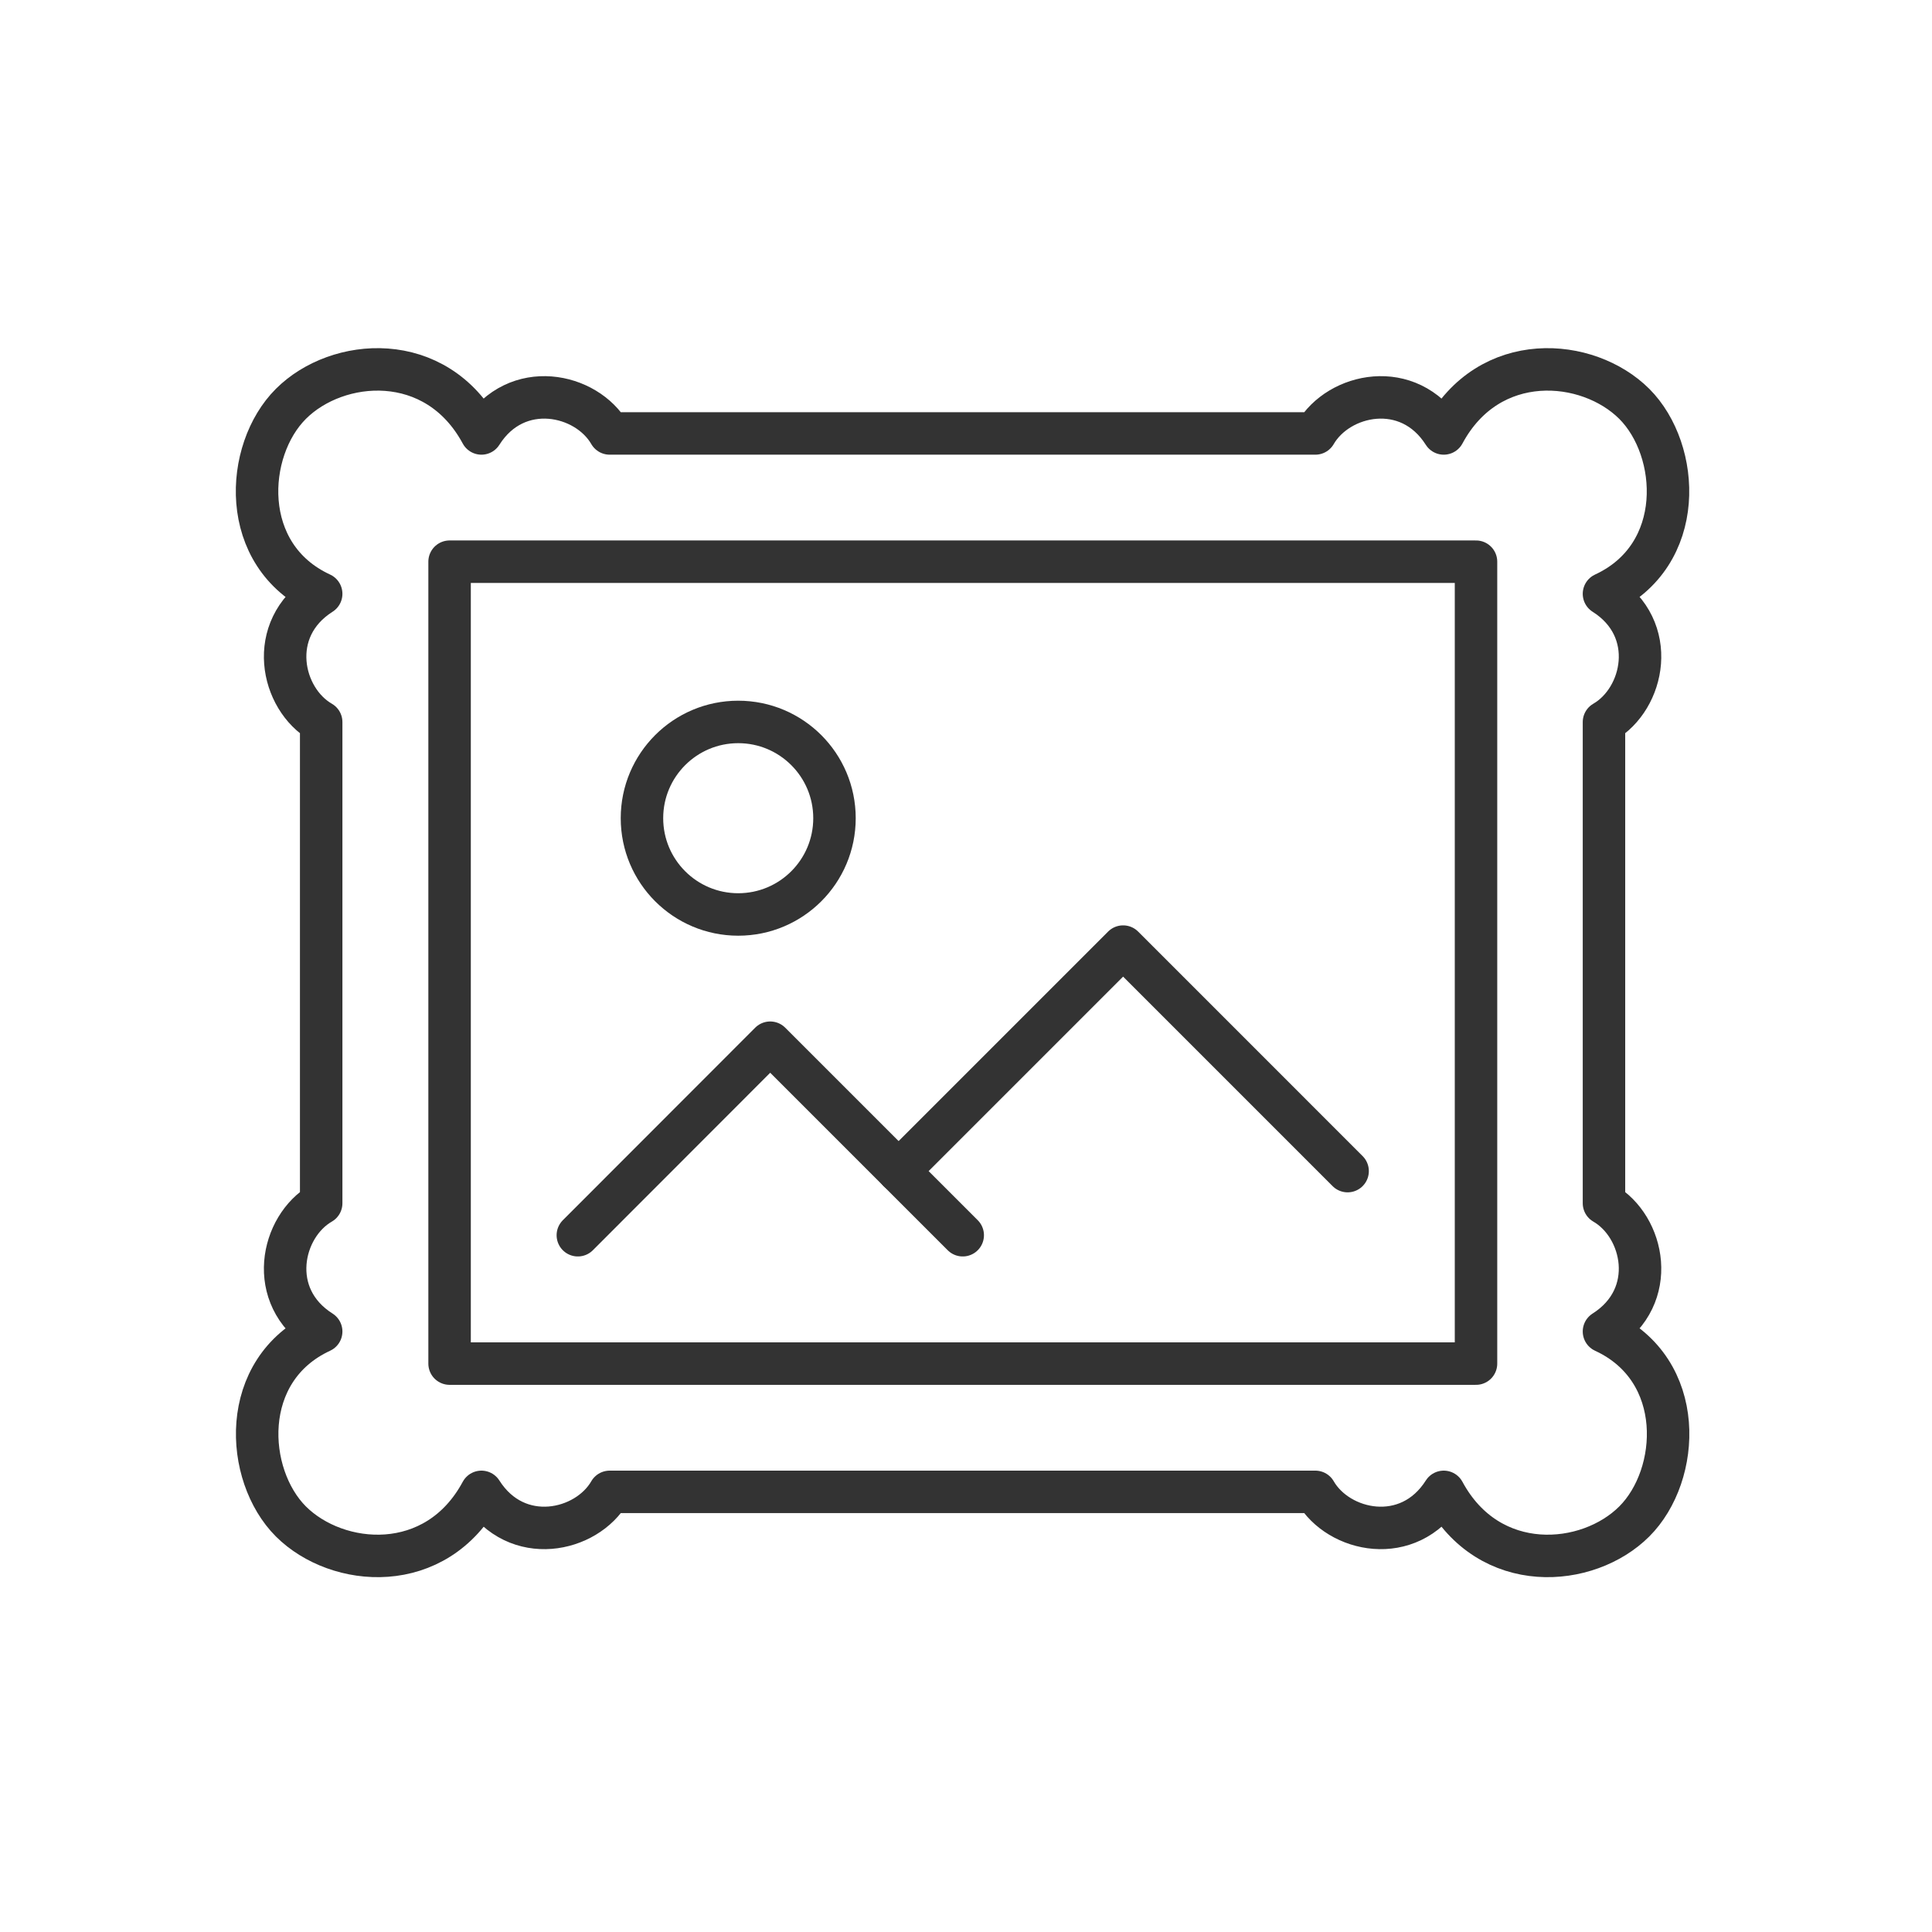
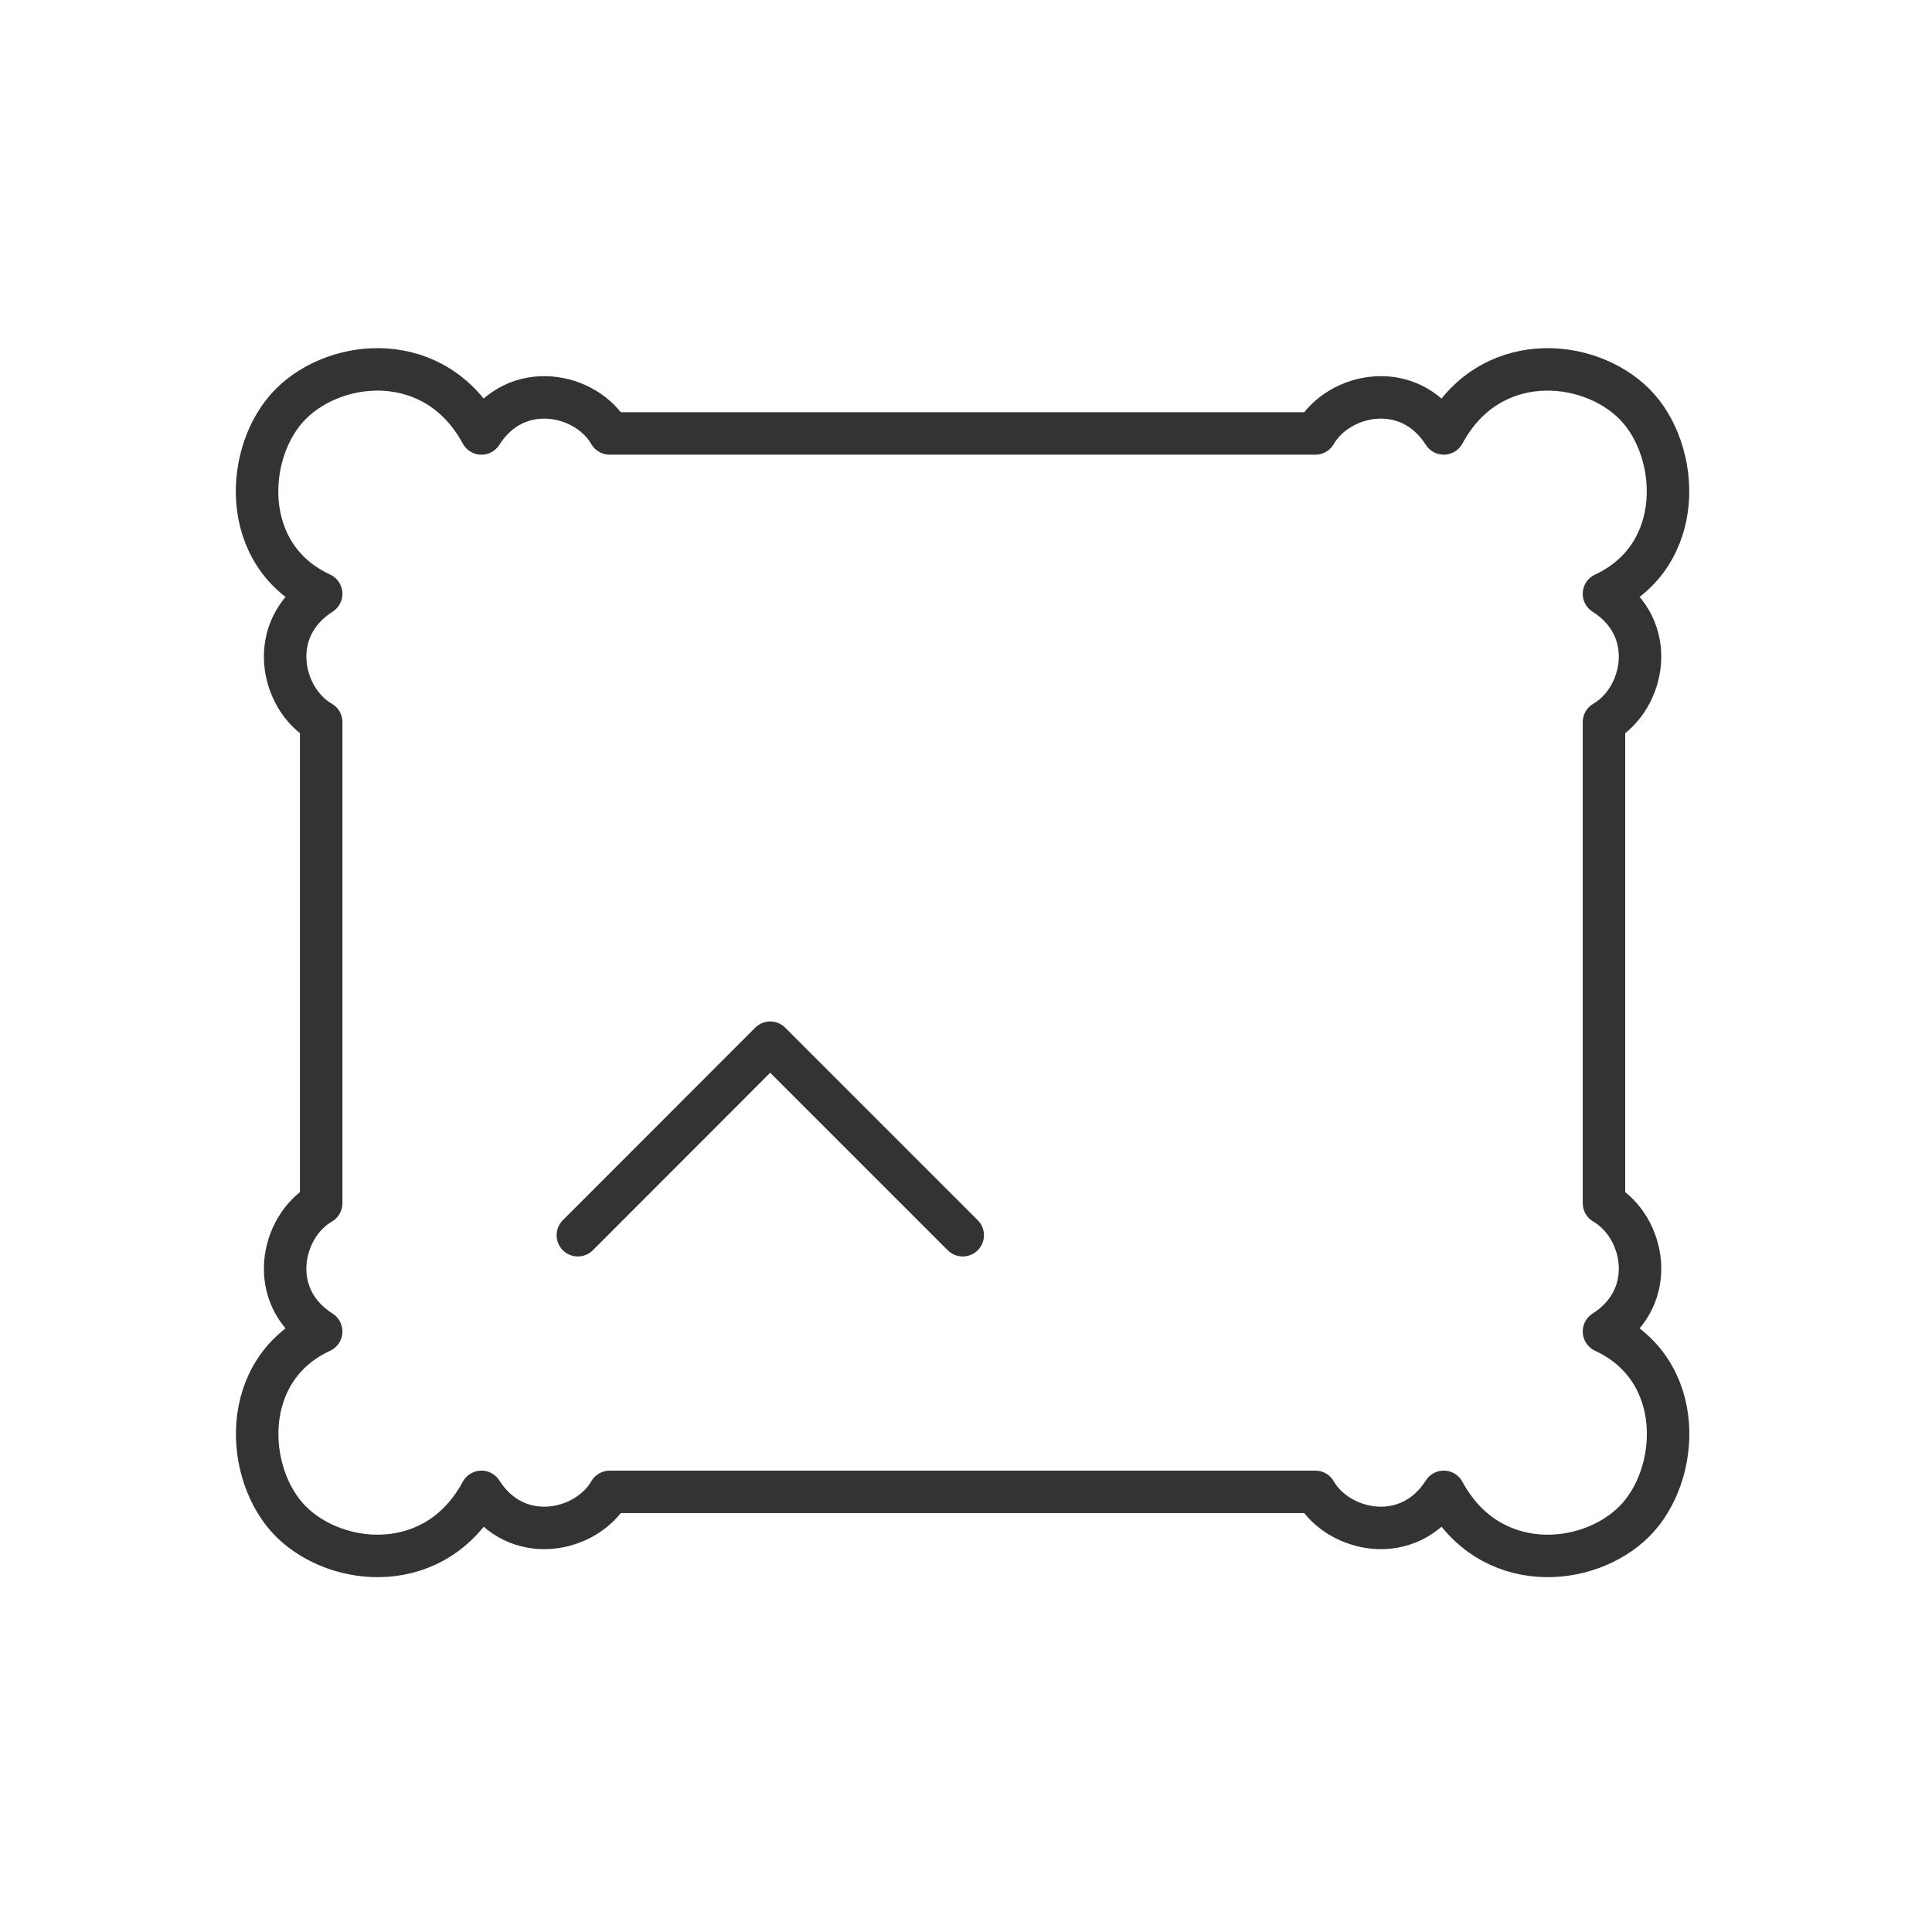
<svg xmlns="http://www.w3.org/2000/svg" width="111" height="111" viewBox="0 0 111 111" fill="none">
  <path d="M33.199 70.968L44.251 59.907L55.312 70.968" stroke="#333333" stroke-width="2.44" stroke-linecap="round" stroke-linejoin="round" />
-   <path d="M51.628 67.284L64.527 54.385L77.425 67.284" stroke="#333333" stroke-width="2.44" stroke-linecap="round" stroke-linejoin="round" />
-   <path d="M42.413 52.539C45.468 52.539 47.944 50.063 47.944 47.008C47.944 43.954 45.468 41.478 42.413 41.478C39.359 41.478 36.883 43.954 36.883 47.008C36.883 50.063 39.359 52.539 42.413 52.539Z" stroke="#333333" stroke-width="2.44" stroke-linecap="round" stroke-linejoin="round" />
-   <path d="M84.802 32.271H25.83V78.344H84.802V32.271Z" stroke="#333333" stroke-width="2.44" stroke-linejoin="round" />
  <path d="M18.453 69.13C16.152 70.456 15.265 74.481 18.453 76.498C13.688 78.702 14.054 84.753 16.713 87.413C19.381 90.072 25.057 90.552 27.66 85.713C29.685 88.901 33.703 88.014 35.028 85.713H75.571C76.897 88.014 80.923 88.901 82.948 85.713C85.558 90.552 91.235 90.072 93.895 87.413C96.562 84.753 96.928 78.702 92.154 76.498C95.342 74.473 94.456 70.456 92.154 69.13V41.486C94.456 40.16 95.342 36.134 92.154 34.117C96.92 31.913 96.554 25.863 93.895 23.203C91.227 20.544 85.55 20.064 82.948 24.903C80.923 21.715 76.905 22.601 75.571 24.903H35.028C33.703 22.601 29.677 21.715 27.66 24.903C25.049 20.064 19.372 20.544 16.713 23.203C14.045 25.863 13.679 31.913 18.453 34.117C15.265 36.143 16.152 40.16 18.453 41.486V69.13Z" stroke="#333333" stroke-width="2.44" stroke-linejoin="round" />
</svg>